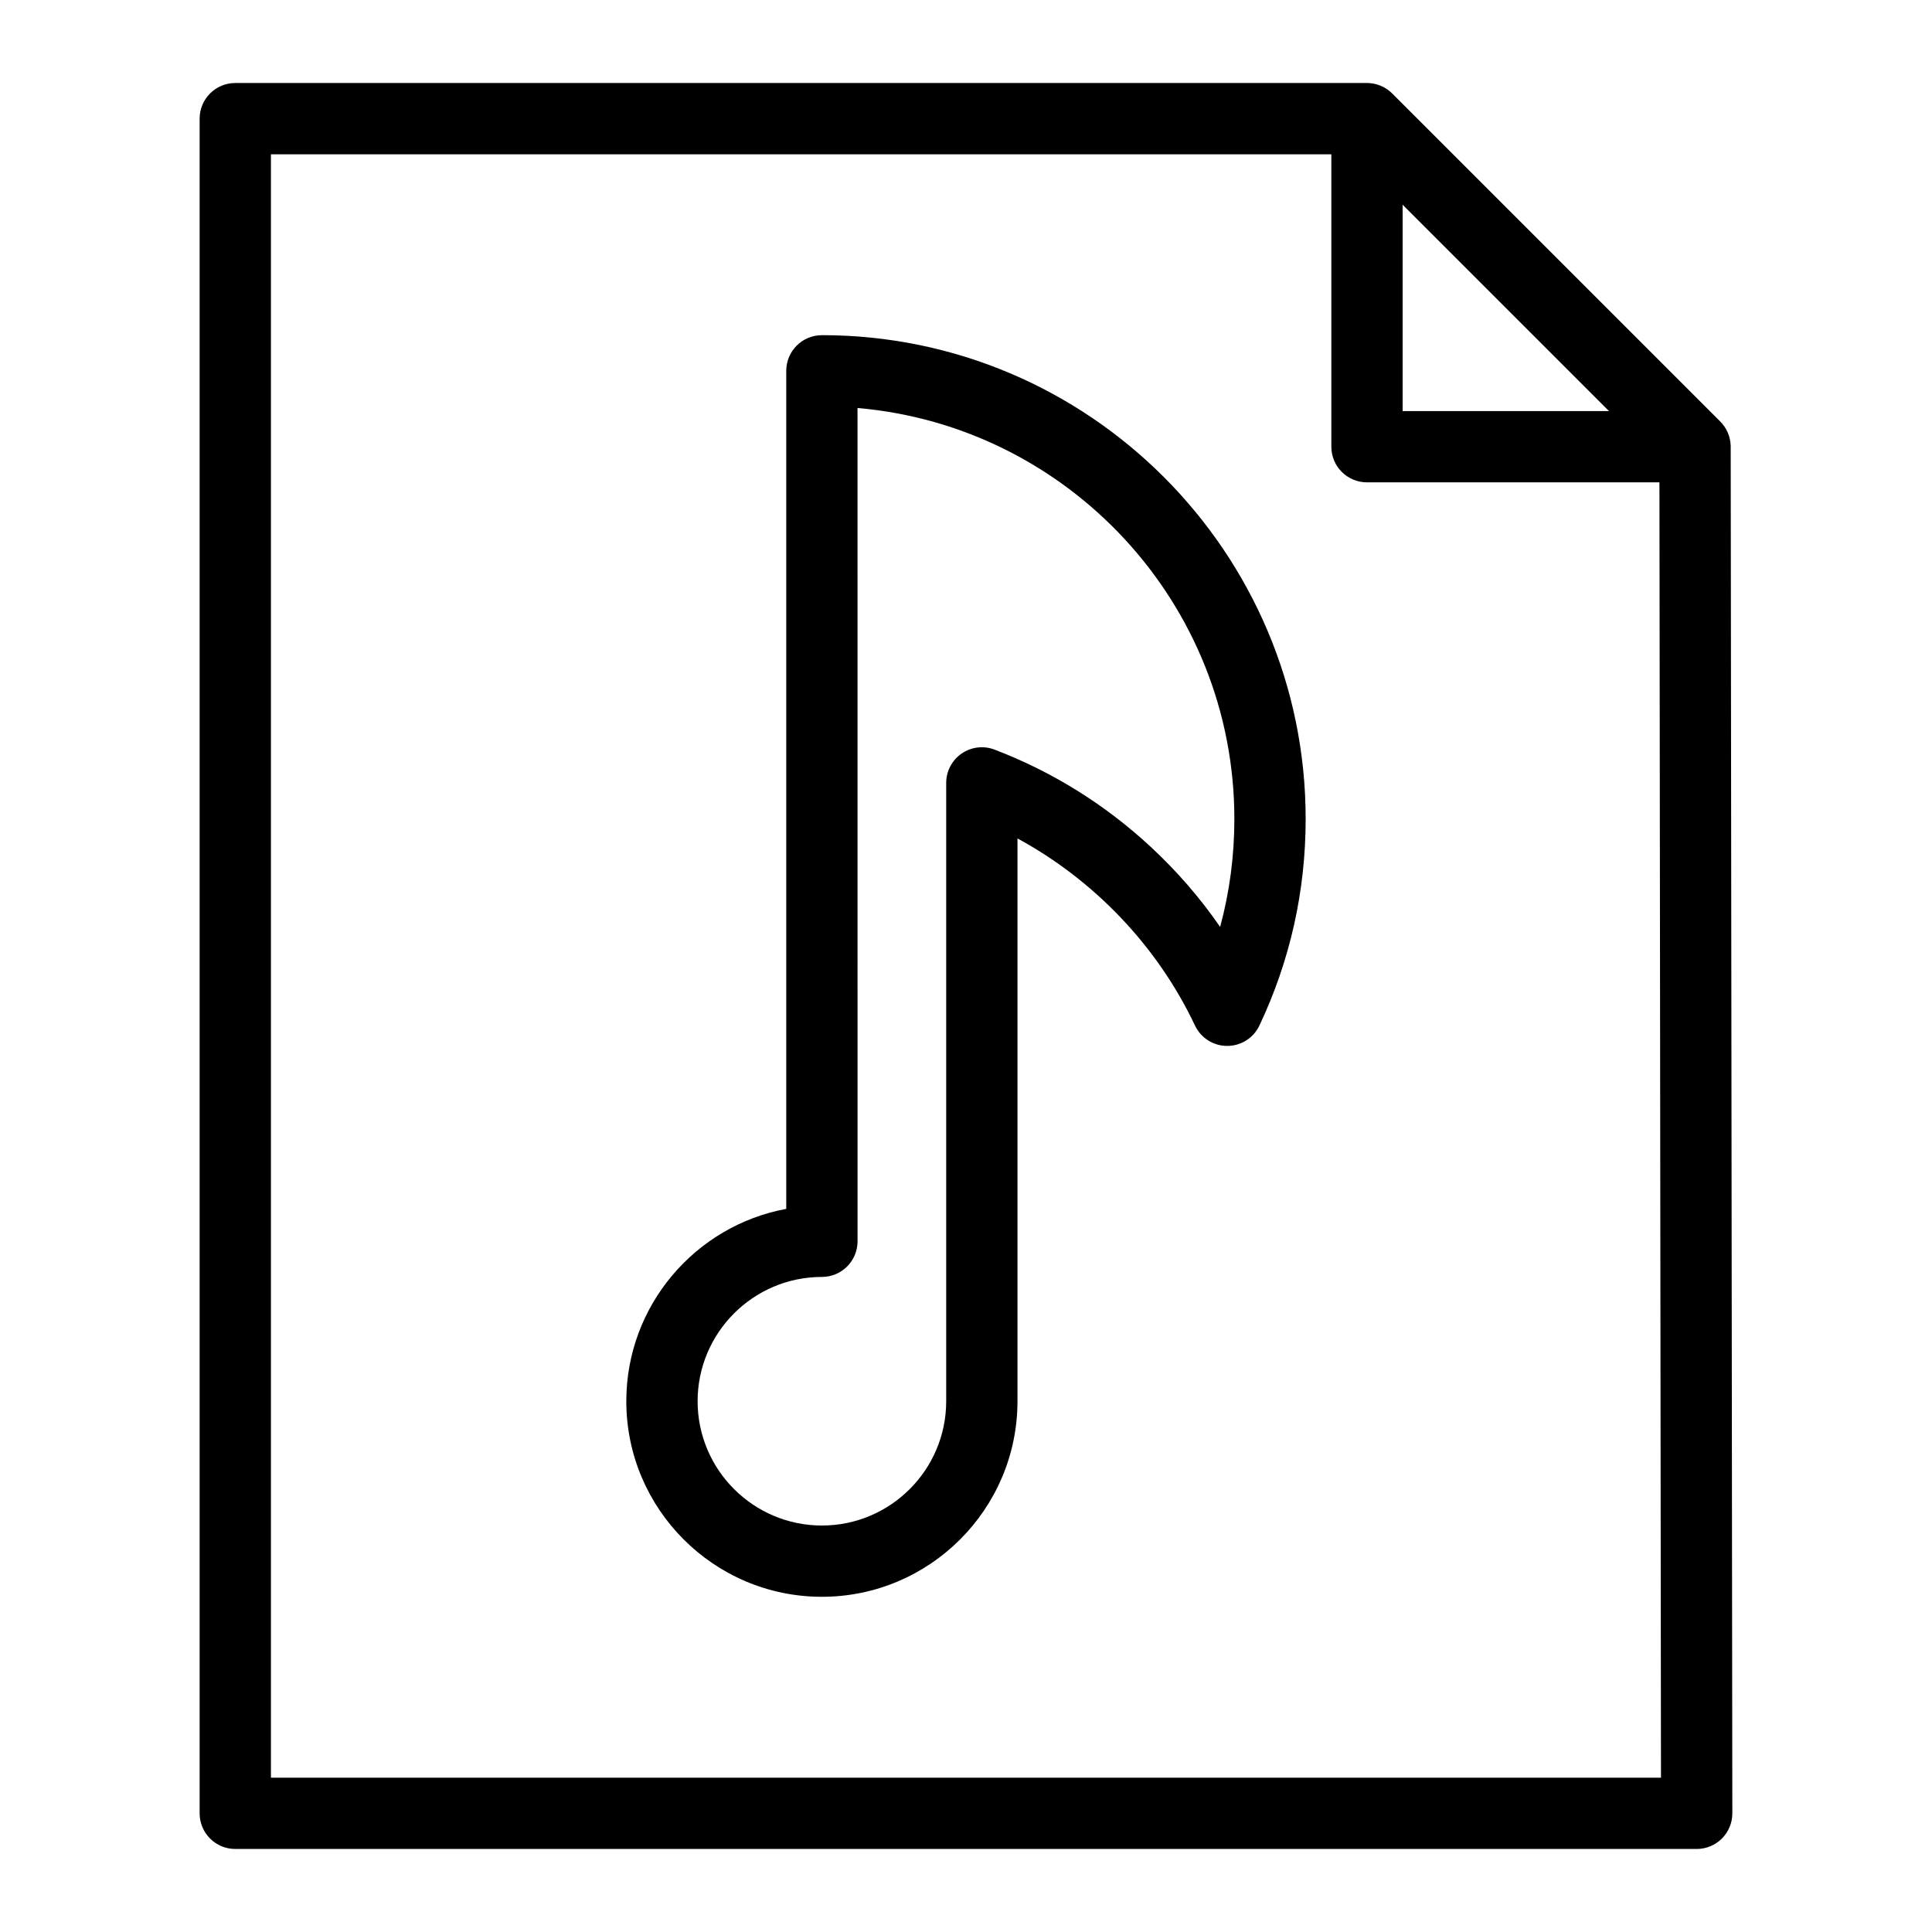
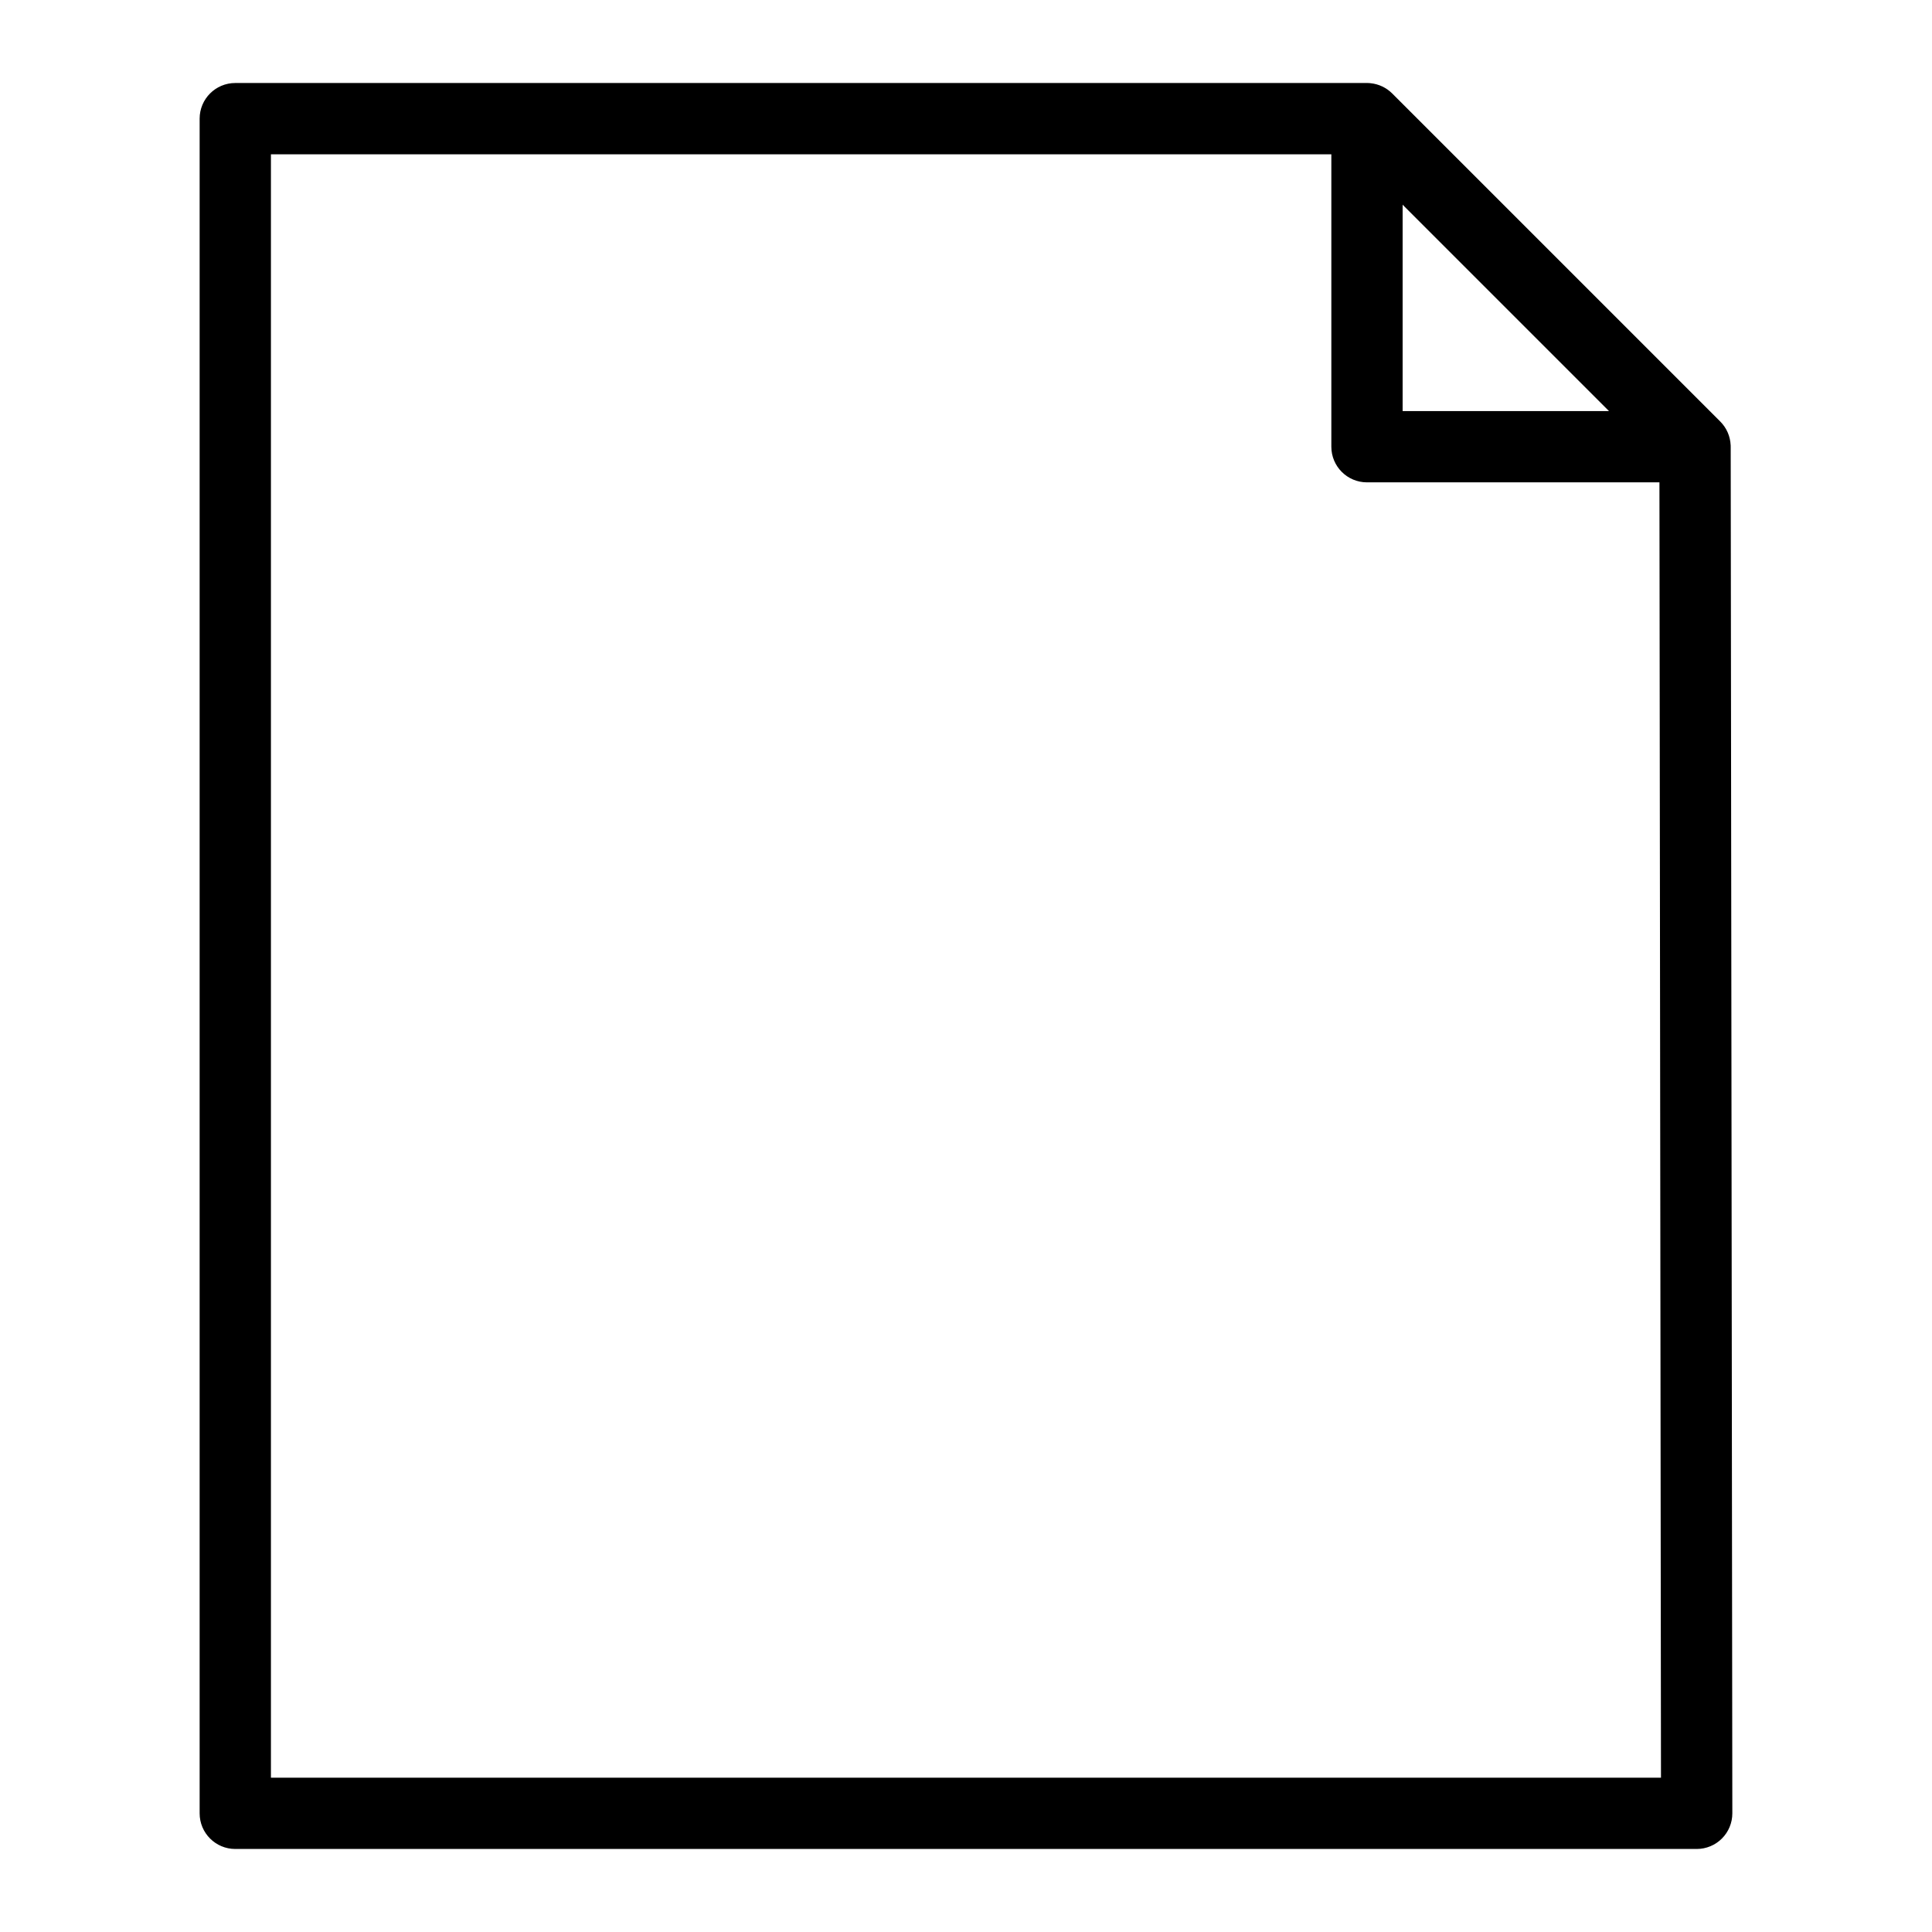
<svg xmlns="http://www.w3.org/2000/svg" fill="#000000" width="800px" height="800px" version="1.1" viewBox="144 144 512 512">
  <g>
-     <path d="m361.81 232.83c-5.219 0-9.445 4.231-9.445 9.445v222.09c-24.086 4.453-42.387 25.613-42.387 50.969 0 28.582 23.254 51.832 51.832 51.832 28.582 0 51.832-23.254 51.832-51.832v-149.14c20.352 11.043 37.102 28.559 47.039 49.578 1.562 3.301 4.887 5.41 8.539 5.41s6.977-2.106 8.539-5.406c8.129-17.195 12.254-35.613 12.254-54.746 0-70.695-57.512-128.21-128.2-128.21zm105.54 156.81c-5.297-7.672-11.434-14.754-18.355-21.18-12.117-11.246-26.055-19.93-41.426-25.805-2.902-1.109-6.168-0.723-8.727 1.043-2.562 1.762-4.09 4.672-4.09 7.781v163.86c0 18.164-14.777 32.941-32.938 32.941-18.164 0-32.941-14.777-32.941-32.941 0-18.164 14.777-32.938 32.941-32.938 5.219 0 9.445-4.231 9.445-9.445l-0.008-220.83c55.871 4.805 99.867 51.812 99.867 108.91 0 9.789-1.266 19.355-3.769 28.605z" />
    <path d="m602.64 261.97c-0.102-2.312-1.051-4.559-2.758-6.266l-86.941-86.941c-1.562-1.562-3.586-2.488-5.695-2.711-0.289-0.035-0.613-0.059-0.984-0.059l-299.91 0.004c-5.219 0-9.445 4.231-9.445 9.445v449.11c0 5.219 4.231 9.445 9.445 9.445h387.29c2.508 0 4.914-0.996 6.684-2.769 1.773-1.773 2.766-4.18 2.762-6.688l-0.434-362.17c0-0.141-0.004-0.273-0.008-0.402zm-86.93-63.719 54.688 54.688h-54.688zm-299.91 416.86v-430.22h281.02v77.492c0 5.219 4.231 9.445 9.445 9.445h77.504l0.41 343.28z" />
  </g>
</svg>